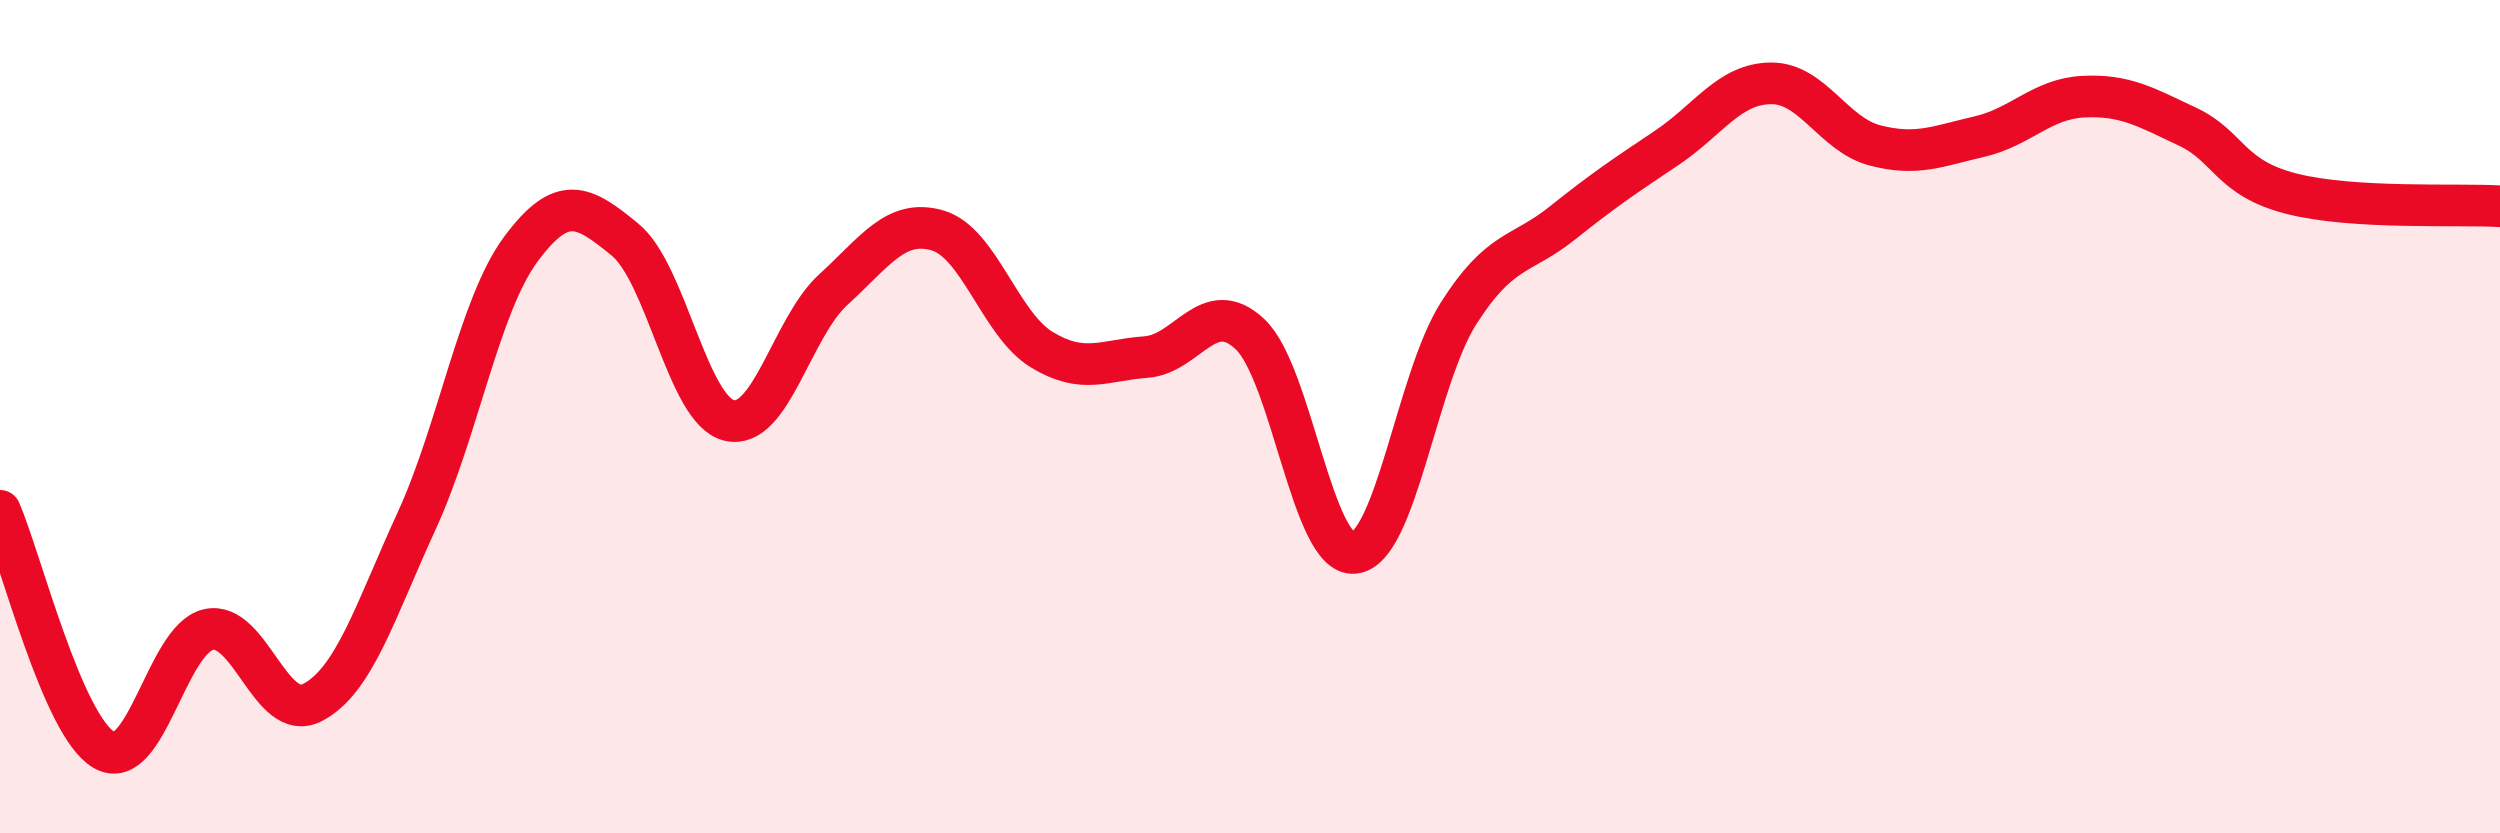
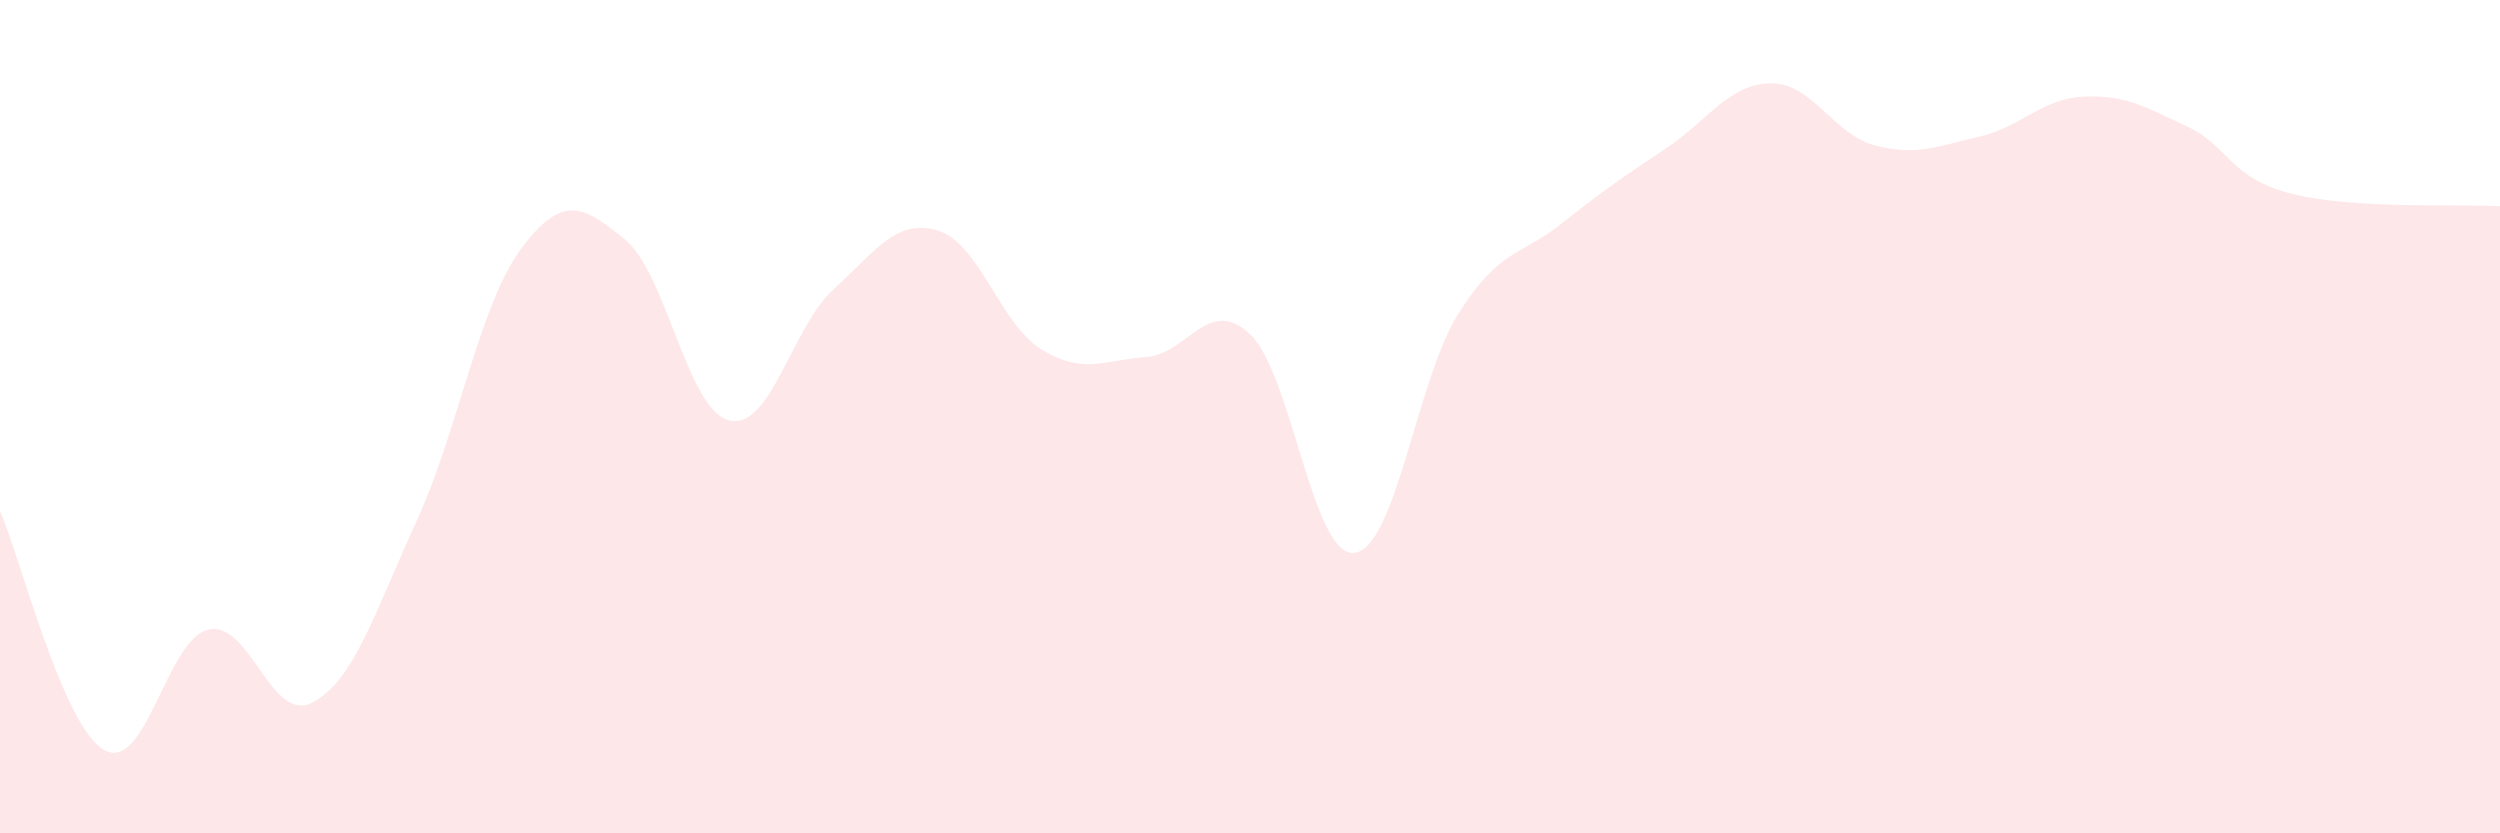
<svg xmlns="http://www.w3.org/2000/svg" width="60" height="20" viewBox="0 0 60 20">
  <path d="M 0,12.26 C 0.5,13.41 1.5,17.43 2.5,18 C 3.5,18.57 4,15.34 5,15.11 C 6,14.88 6.5,17.38 7.5,16.86 C 8.5,16.34 9,14.68 10,12.5 C 11,10.32 11.5,7.33 12.5,5.98 C 13.5,4.63 14,4.93 15,5.75 C 16,6.57 16.5,9.85 17.5,10.09 C 18.5,10.33 19,7.86 20,6.95 C 21,6.04 21.5,5.24 22.5,5.53 C 23.5,5.82 24,7.78 25,8.39 C 26,9 26.5,8.64 27.5,8.57 C 28.5,8.5 29,7.08 30,8.02 C 31,8.96 31.5,13.37 32.5,13.27 C 33.5,13.17 34,9.11 35,7.53 C 36,5.95 36.5,6.15 37.5,5.35 C 38.5,4.55 39,4.22 40,3.55 C 41,2.88 41.5,2.01 42.5,2 C 43.5,1.99 44,3.23 45,3.49 C 46,3.75 46.5,3.51 47.5,3.28 C 48.5,3.05 49,2.37 50,2.32 C 51,2.27 51.5,2.57 52.5,3.04 C 53.5,3.51 53.5,4.27 55,4.65 C 56.5,5.03 59,4.89 60,4.95L60 20L0 20Z" fill="#EB0A25" opacity="0.1" stroke-linecap="round" stroke-linejoin="round" />
-   <path d="M 0,12.26 C 0.5,13.41 1.5,17.43 2.5,18 C 3.5,18.57 4,15.34 5,15.11 C 6,14.88 6.5,17.38 7.5,16.86 C 8.5,16.34 9,14.68 10,12.5 C 11,10.32 11.5,7.33 12.5,5.98 C 13.5,4.63 14,4.93 15,5.75 C 16,6.57 16.5,9.85 17.5,10.09 C 18.5,10.33 19,7.86 20,6.95 C 21,6.04 21.5,5.24 22.5,5.53 C 23.5,5.82 24,7.78 25,8.39 C 26,9 26.5,8.64 27.5,8.57 C 28.5,8.5 29,7.08 30,8.02 C 31,8.96 31.5,13.37 32.5,13.27 C 33.5,13.17 34,9.11 35,7.53 C 36,5.95 36.5,6.15 37.5,5.35 C 38.5,4.55 39,4.22 40,3.55 C 41,2.88 41.5,2.01 42.5,2 C 43.5,1.99 44,3.23 45,3.49 C 46,3.75 46.5,3.51 47.5,3.28 C 48.5,3.05 49,2.37 50,2.32 C 51,2.27 51.5,2.57 52.5,3.04 C 53.5,3.51 53.5,4.27 55,4.65 C 56.5,5.03 59,4.89 60,4.95" stroke="#EB0A25" stroke-width="1" fill="none" stroke-linecap="round" stroke-linejoin="round" />
</svg>